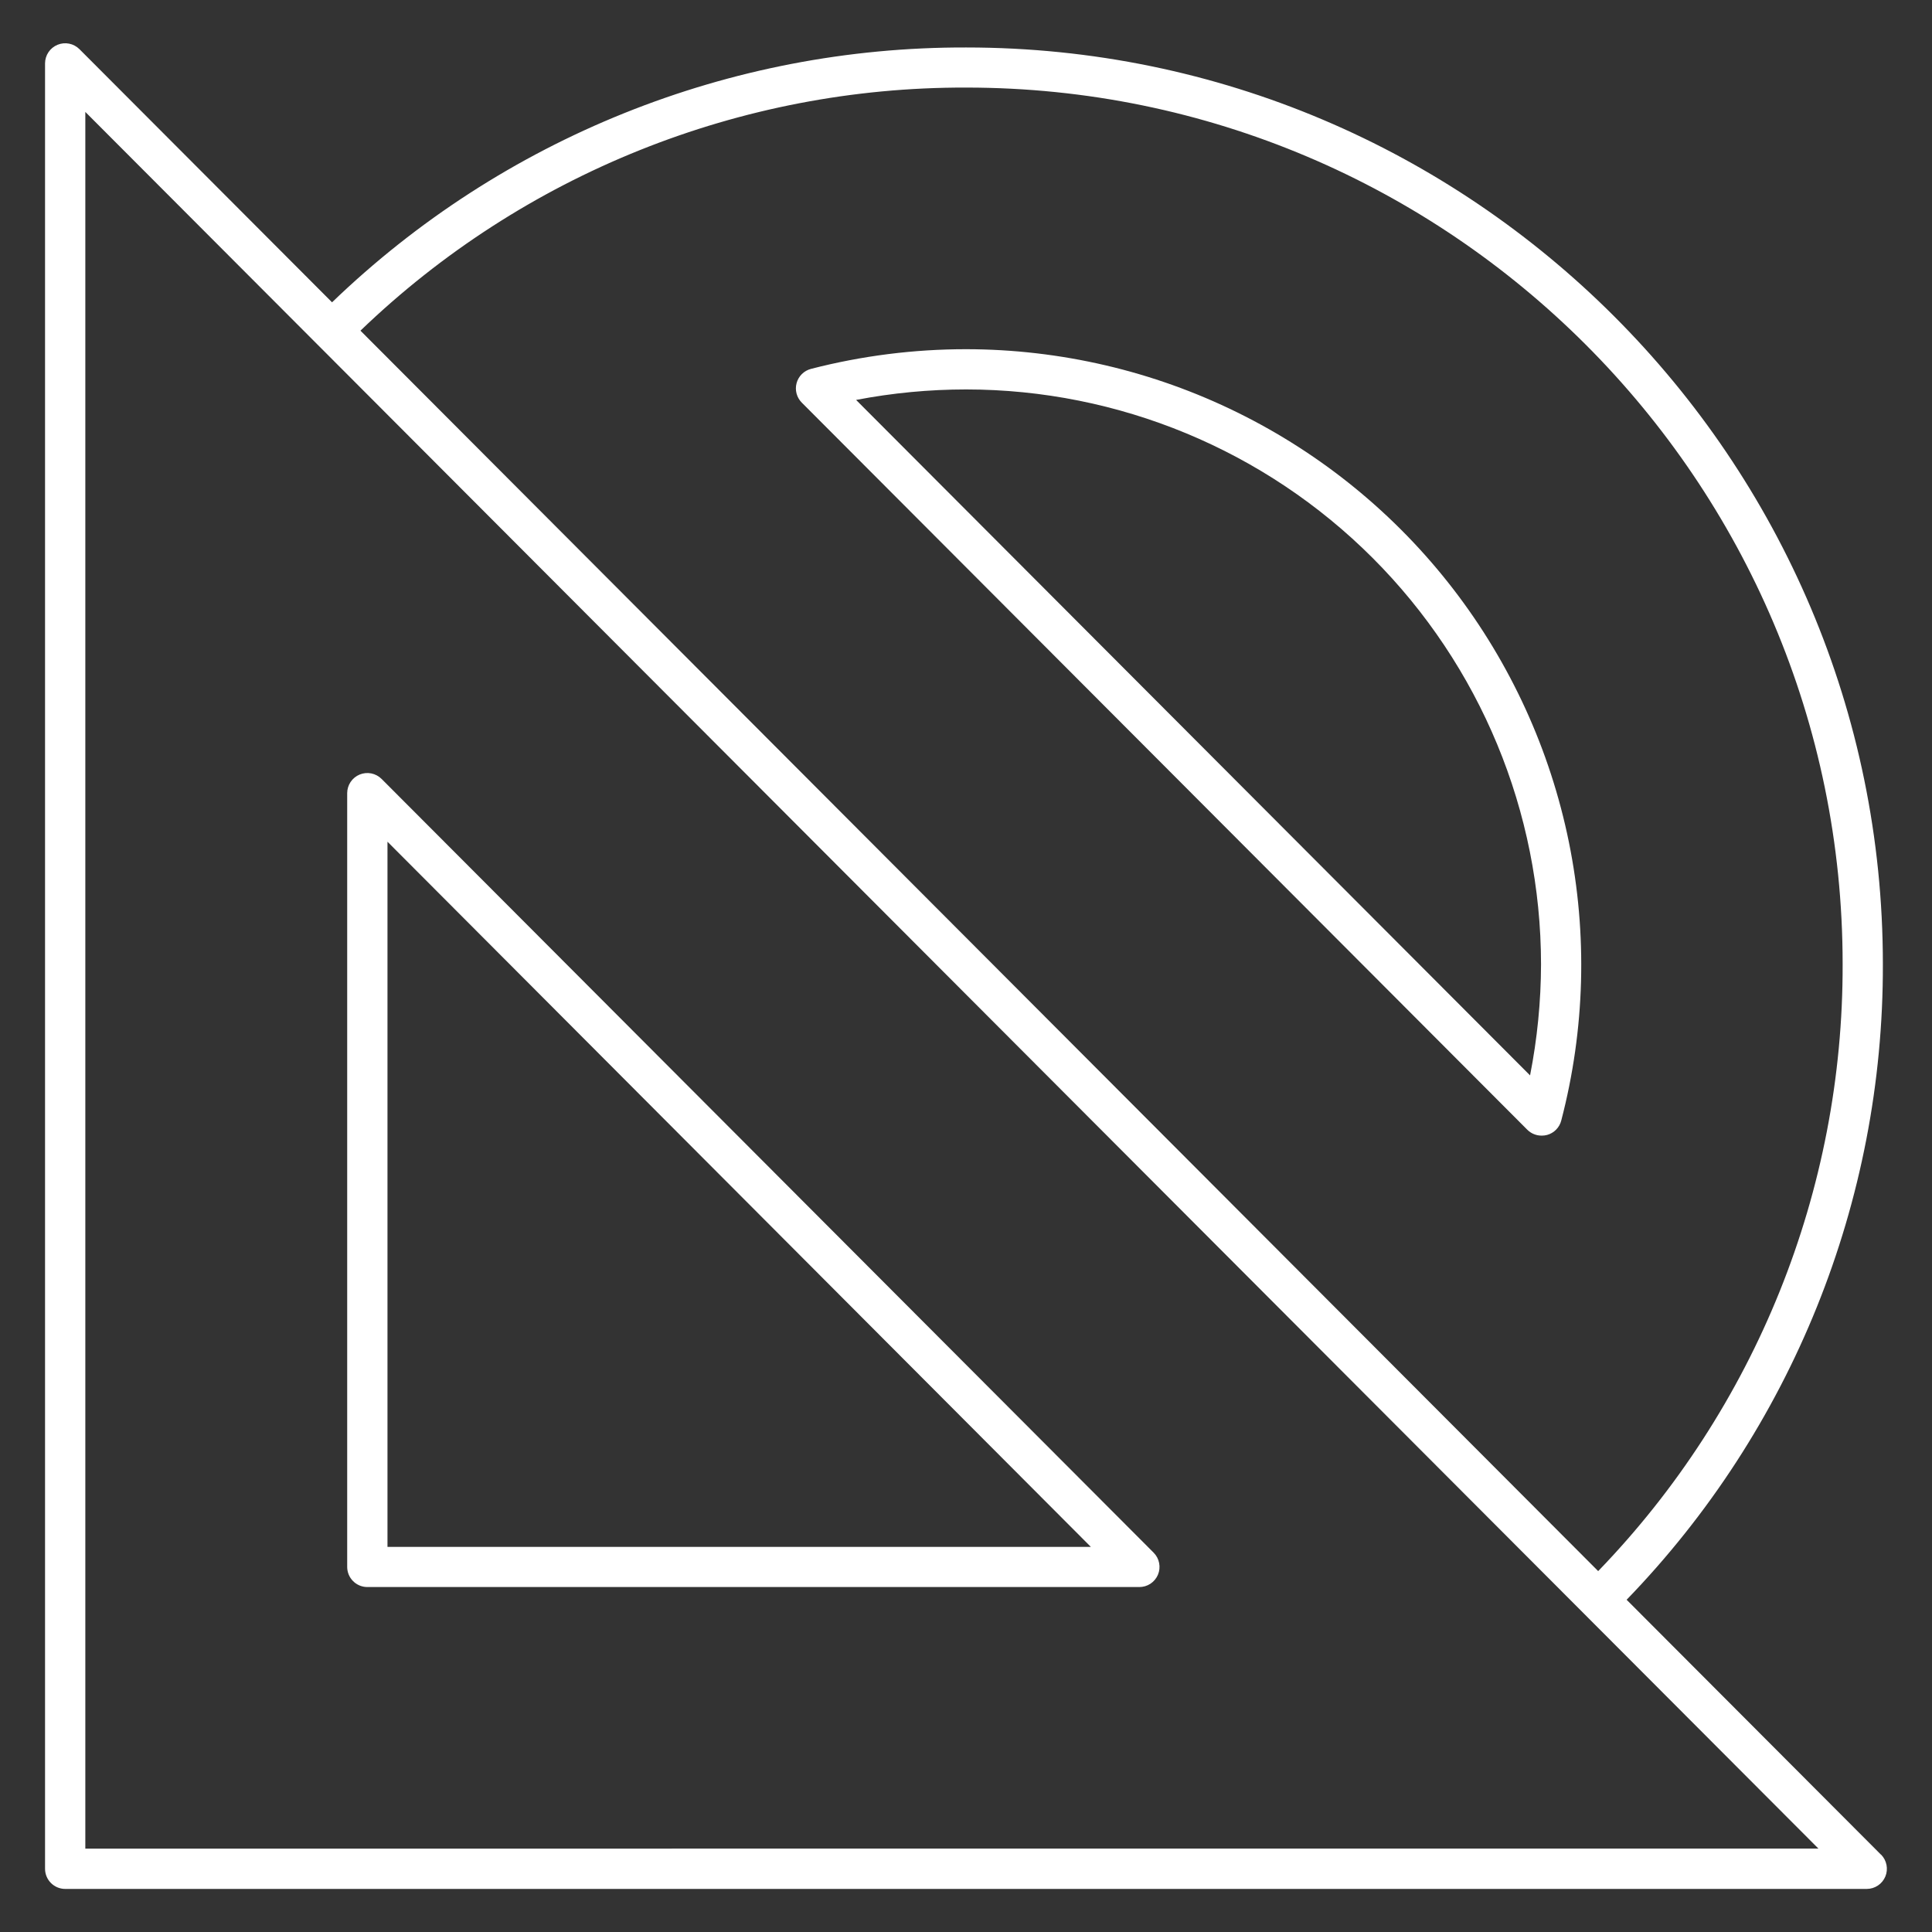
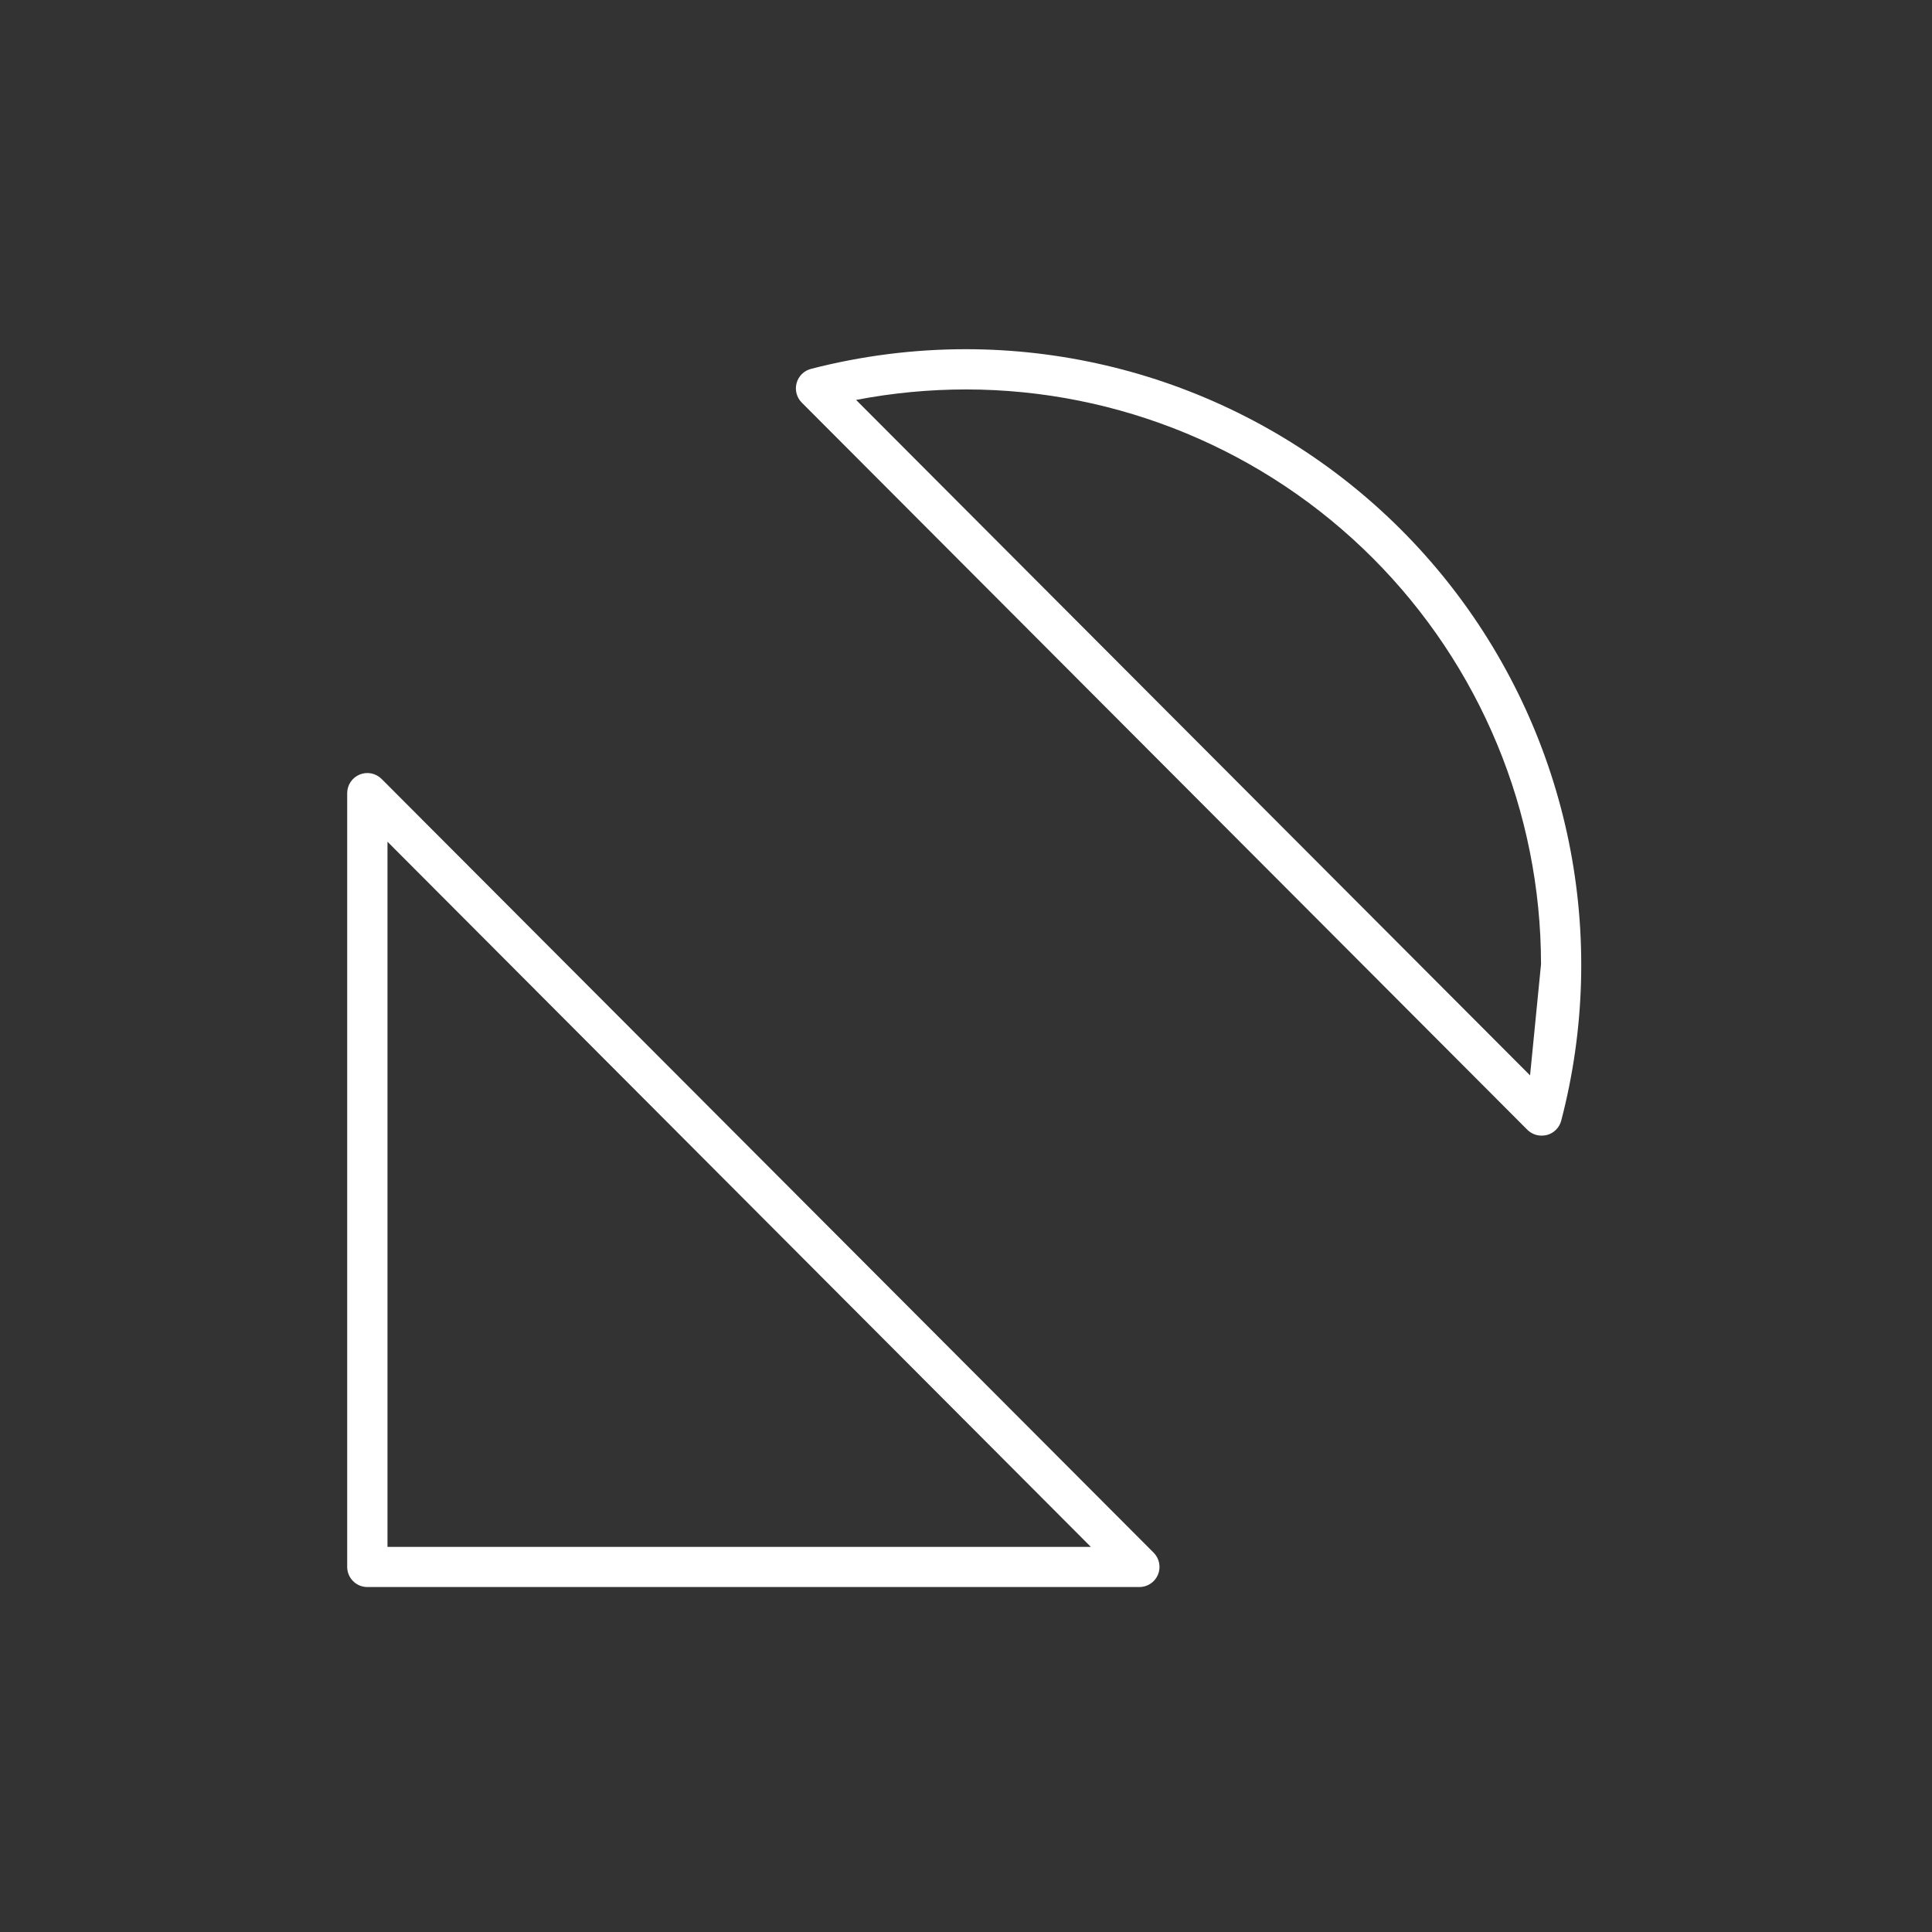
<svg xmlns="http://www.w3.org/2000/svg" width="98" height="98" viewBox="0 0 98 98" fill="none">
  <rect x="0" y="0" width="98" height="98" fill="#333333" stroke="none" />
  <g id="Measurements" clip-path="url(#clip0_3141_22495)">
-     <path id="Vector" d="M49.013 17.713C46.357 17.712 43.711 18.047 41.139 18.711C40.964 18.756 40.804 18.846 40.675 18.973C40.547 19.1 40.454 19.258 40.407 19.433C40.359 19.607 40.359 19.791 40.406 19.965C40.453 20.14 40.545 20.299 40.673 20.426L77.472 57.306C77.569 57.402 77.683 57.478 77.81 57.529C77.936 57.58 78.071 57.606 78.207 57.604C78.297 57.605 78.387 57.593 78.474 57.57C78.649 57.523 78.808 57.429 78.934 57.3C79.061 57.171 79.151 57.011 79.195 56.835C80.4 52.219 80.532 47.389 79.581 42.714C78.629 38.039 76.619 33.645 73.705 29.867C70.791 26.09 67.05 23.031 62.77 20.924C58.49 18.817 53.784 17.719 49.013 17.713ZM77.612 54.549L43.425 20.286C45.266 19.932 47.138 19.754 49.013 19.754C56.744 19.76 64.157 22.833 69.623 28.299C75.09 33.766 78.163 41.179 78.168 48.909C78.164 50.803 77.977 52.691 77.612 54.549Z" fill="white" />
-     <path id="Vector_2" d="M95.415 94.08L82.51 81.147C90.878 72.503 95.541 60.935 95.508 48.904C95.508 23.265 74.651 2.408 49.011 2.408C37.017 2.375 25.48 7.011 16.843 15.335L4.03 2.494C3.887 2.351 3.705 2.254 3.507 2.214C3.309 2.175 3.104 2.195 2.917 2.272C2.73 2.349 2.571 2.48 2.458 2.647C2.346 2.815 2.286 3.013 2.285 3.214V94.793C2.285 95.064 2.393 95.324 2.584 95.515C2.776 95.707 3.036 95.815 3.307 95.815H94.692C94.894 95.814 95.091 95.754 95.258 95.642C95.426 95.53 95.556 95.371 95.634 95.184C95.711 94.998 95.731 94.793 95.692 94.596C95.653 94.398 95.557 94.216 95.415 94.073V94.08ZM49.011 4.442C73.524 4.442 93.467 24.385 93.467 48.897C93.5 60.385 89.051 71.433 81.067 79.694L18.284 16.773C26.539 8.832 37.557 4.41 49.011 4.442ZM4.328 93.771V5.677L16.11 17.483L80.359 81.864L92.239 93.769L4.328 93.771Z" fill="white" />
+     <path id="Vector" d="M49.013 17.713C46.357 17.712 43.711 18.047 41.139 18.711C40.964 18.756 40.804 18.846 40.675 18.973C40.547 19.1 40.454 19.258 40.407 19.433C40.359 19.607 40.359 19.791 40.406 19.965C40.453 20.14 40.545 20.299 40.673 20.426L77.472 57.306C77.569 57.402 77.683 57.478 77.81 57.529C77.936 57.58 78.071 57.606 78.207 57.604C78.297 57.605 78.387 57.593 78.474 57.57C78.649 57.523 78.808 57.429 78.934 57.3C79.061 57.171 79.151 57.011 79.195 56.835C80.4 52.219 80.532 47.389 79.581 42.714C78.629 38.039 76.619 33.645 73.705 29.867C70.791 26.09 67.05 23.031 62.77 20.924C58.49 18.817 53.784 17.719 49.013 17.713ZM77.612 54.549L43.425 20.286C45.266 19.932 47.138 19.754 49.013 19.754C56.744 19.76 64.157 22.833 69.623 28.299C75.09 33.766 78.163 41.179 78.168 48.909Z" fill="white" />
    <path id="Vector_3" d="M19.356 39.511C19.213 39.368 19.031 39.271 18.833 39.231C18.635 39.192 18.43 39.212 18.243 39.289C18.056 39.366 17.897 39.497 17.784 39.664C17.672 39.832 17.612 40.029 17.611 40.231V79.48C17.611 79.749 17.717 80.007 17.906 80.198C18.095 80.39 18.352 80.499 18.621 80.502H57.784C57.987 80.504 58.185 80.446 58.355 80.335C58.524 80.224 58.657 80.064 58.736 79.878C58.815 79.691 58.836 79.485 58.797 79.286C58.759 79.087 58.662 78.904 58.519 78.76L19.356 39.511ZM19.655 78.466V42.696L55.334 78.466H19.655Z" fill="white" />
  </g>
  <defs>
    <clipPath id="clip0_3141_22495">
      <rect width="98" height="98" fill="white" />
    </clipPath>
  </defs>
</svg>